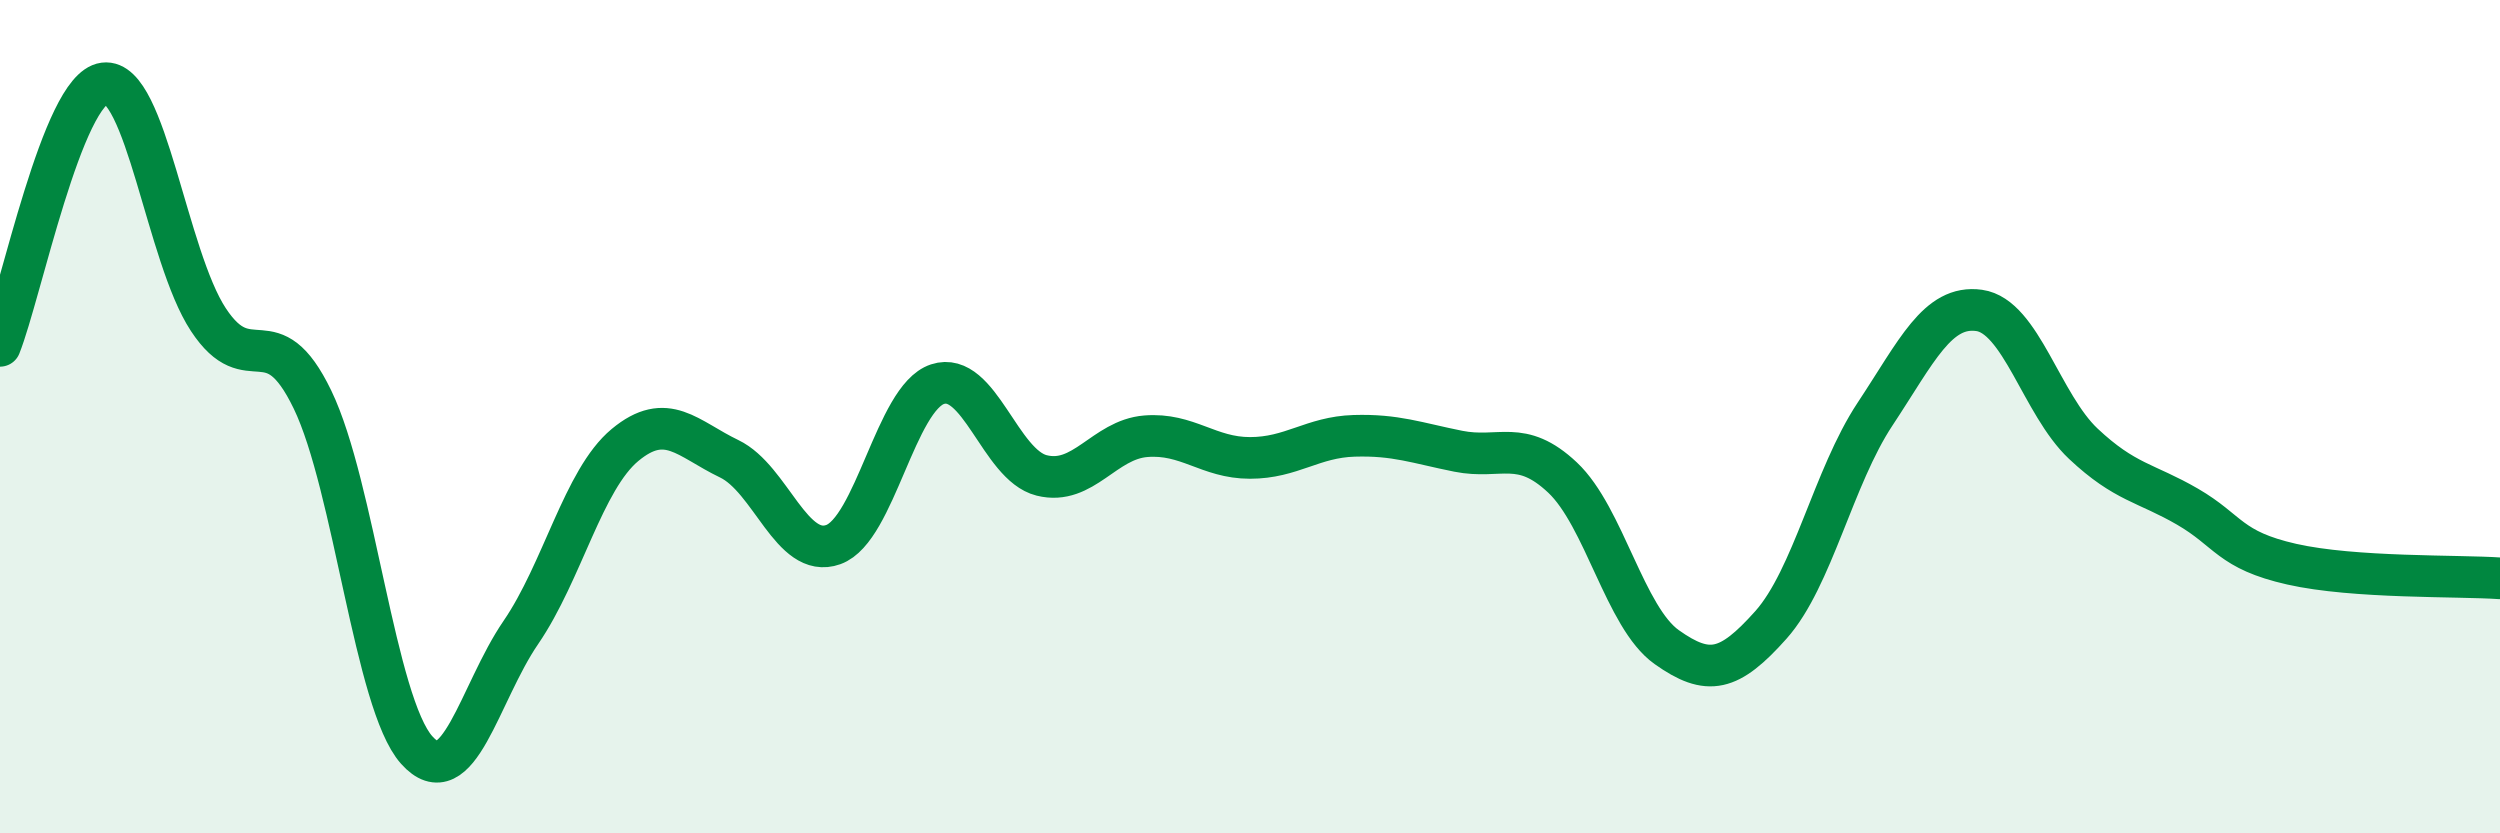
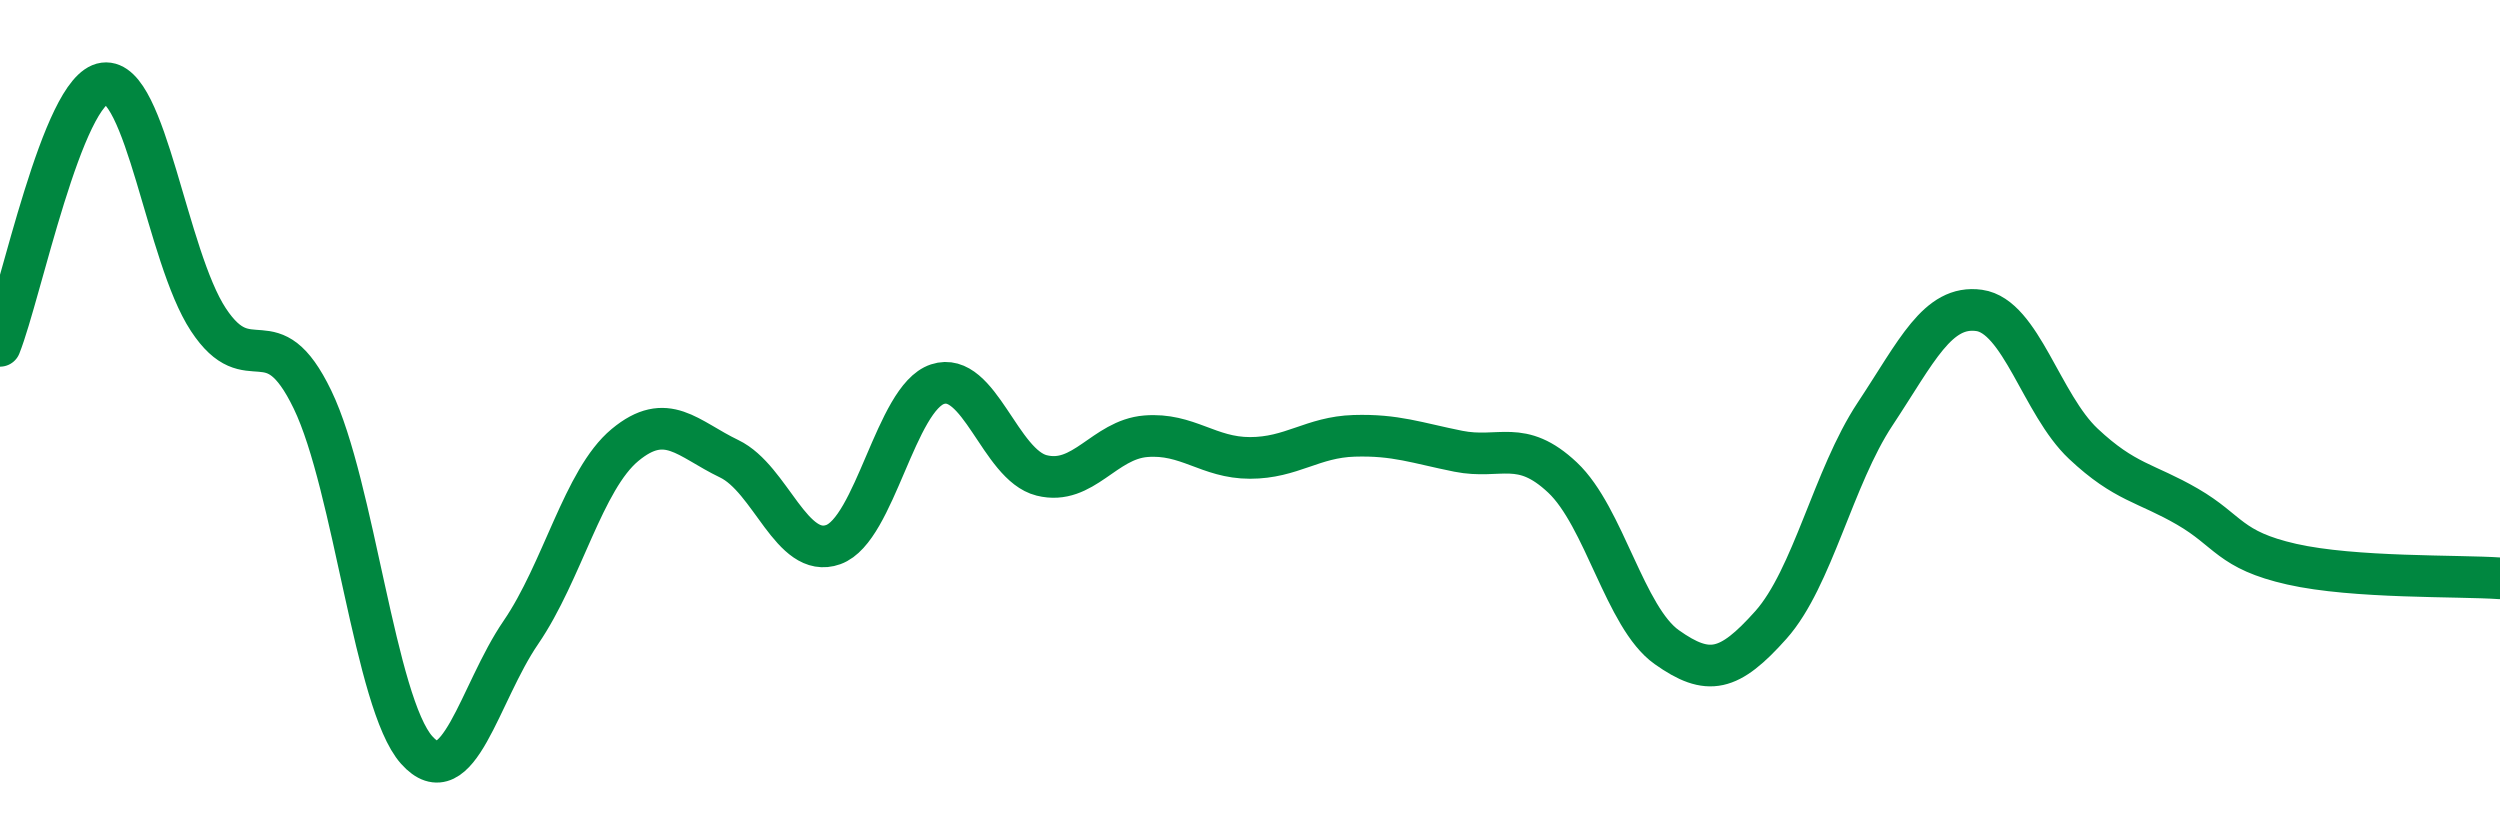
<svg xmlns="http://www.w3.org/2000/svg" width="60" height="20" viewBox="0 0 60 20">
-   <path d="M 0,8.3 C 0.5,7.04 1.5,2.13 2.5,2 C 3.5,1.87 4,6.15 5,7.67 C 6,9.19 6.5,7.52 7.5,9.59 C 8.5,11.66 9,16.88 10,18 C 11,19.12 11.5,16.64 12.5,15.18 C 13.5,13.72 14,11.51 15,10.68 C 16,9.85 16.5,10.53 17.5,11.01 C 18.5,11.49 19,13.43 20,13.07 C 21,12.71 21.5,9.55 22.5,9.22 C 23.5,8.89 24,11.16 25,11.41 C 26,11.66 26.5,10.55 27.5,10.47 C 28.5,10.39 29,10.99 30,10.99 C 31,10.99 31.5,10.49 32.5,10.46 C 33.5,10.43 34,10.63 35,10.83 C 36,11.03 36.5,10.52 37.5,11.46 C 38.5,12.4 39,14.82 40,15.53 C 41,16.24 41.5,16.12 42.5,15 C 43.5,13.88 44,11.45 45,9.94 C 46,8.43 46.5,7.31 47.5,7.45 C 48.5,7.59 49,9.71 50,10.65 C 51,11.59 51.5,11.58 52.5,12.16 C 53.5,12.74 53.5,13.2 55,13.54 C 56.5,13.88 59,13.81 60,13.88L60 20L0 20Z" fill="#008740" opacity="0.1" stroke-linecap="round" stroke-linejoin="round" />
  <path d="M 0,8.3 C 0.5,7.04 1.5,2.13 2.5,2 C 3.5,1.87 4,6.15 5,7.67 C 6,9.19 6.5,7.52 7.5,9.59 C 8.5,11.66 9,16.88 10,18 C 11,19.12 11.5,16.64 12.5,15.18 C 13.5,13.72 14,11.51 15,10.68 C 16,9.85 16.5,10.53 17.5,11.01 C 18.5,11.49 19,13.43 20,13.07 C 21,12.71 21.5,9.55 22.5,9.22 C 23.5,8.89 24,11.16 25,11.41 C 26,11.66 26.5,10.55 27.5,10.47 C 28.5,10.39 29,10.99 30,10.99 C 31,10.99 31.5,10.49 32.5,10.46 C 33.5,10.43 34,10.63 35,10.83 C 36,11.03 36.5,10.52 37.5,11.46 C 38.5,12.4 39,14.82 40,15.53 C 41,16.24 41.5,16.12 42.5,15 C 43.5,13.88 44,11.45 45,9.94 C 46,8.43 46.5,7.31 47.5,7.45 C 48.5,7.59 49,9.71 50,10.65 C 51,11.59 51.5,11.58 52.5,12.16 C 53.5,12.74 53.5,13.2 55,13.54 C 56.5,13.88 59,13.81 60,13.88" stroke="#008740" stroke-width="1" fill="none" stroke-linecap="round" stroke-linejoin="round" />
</svg>